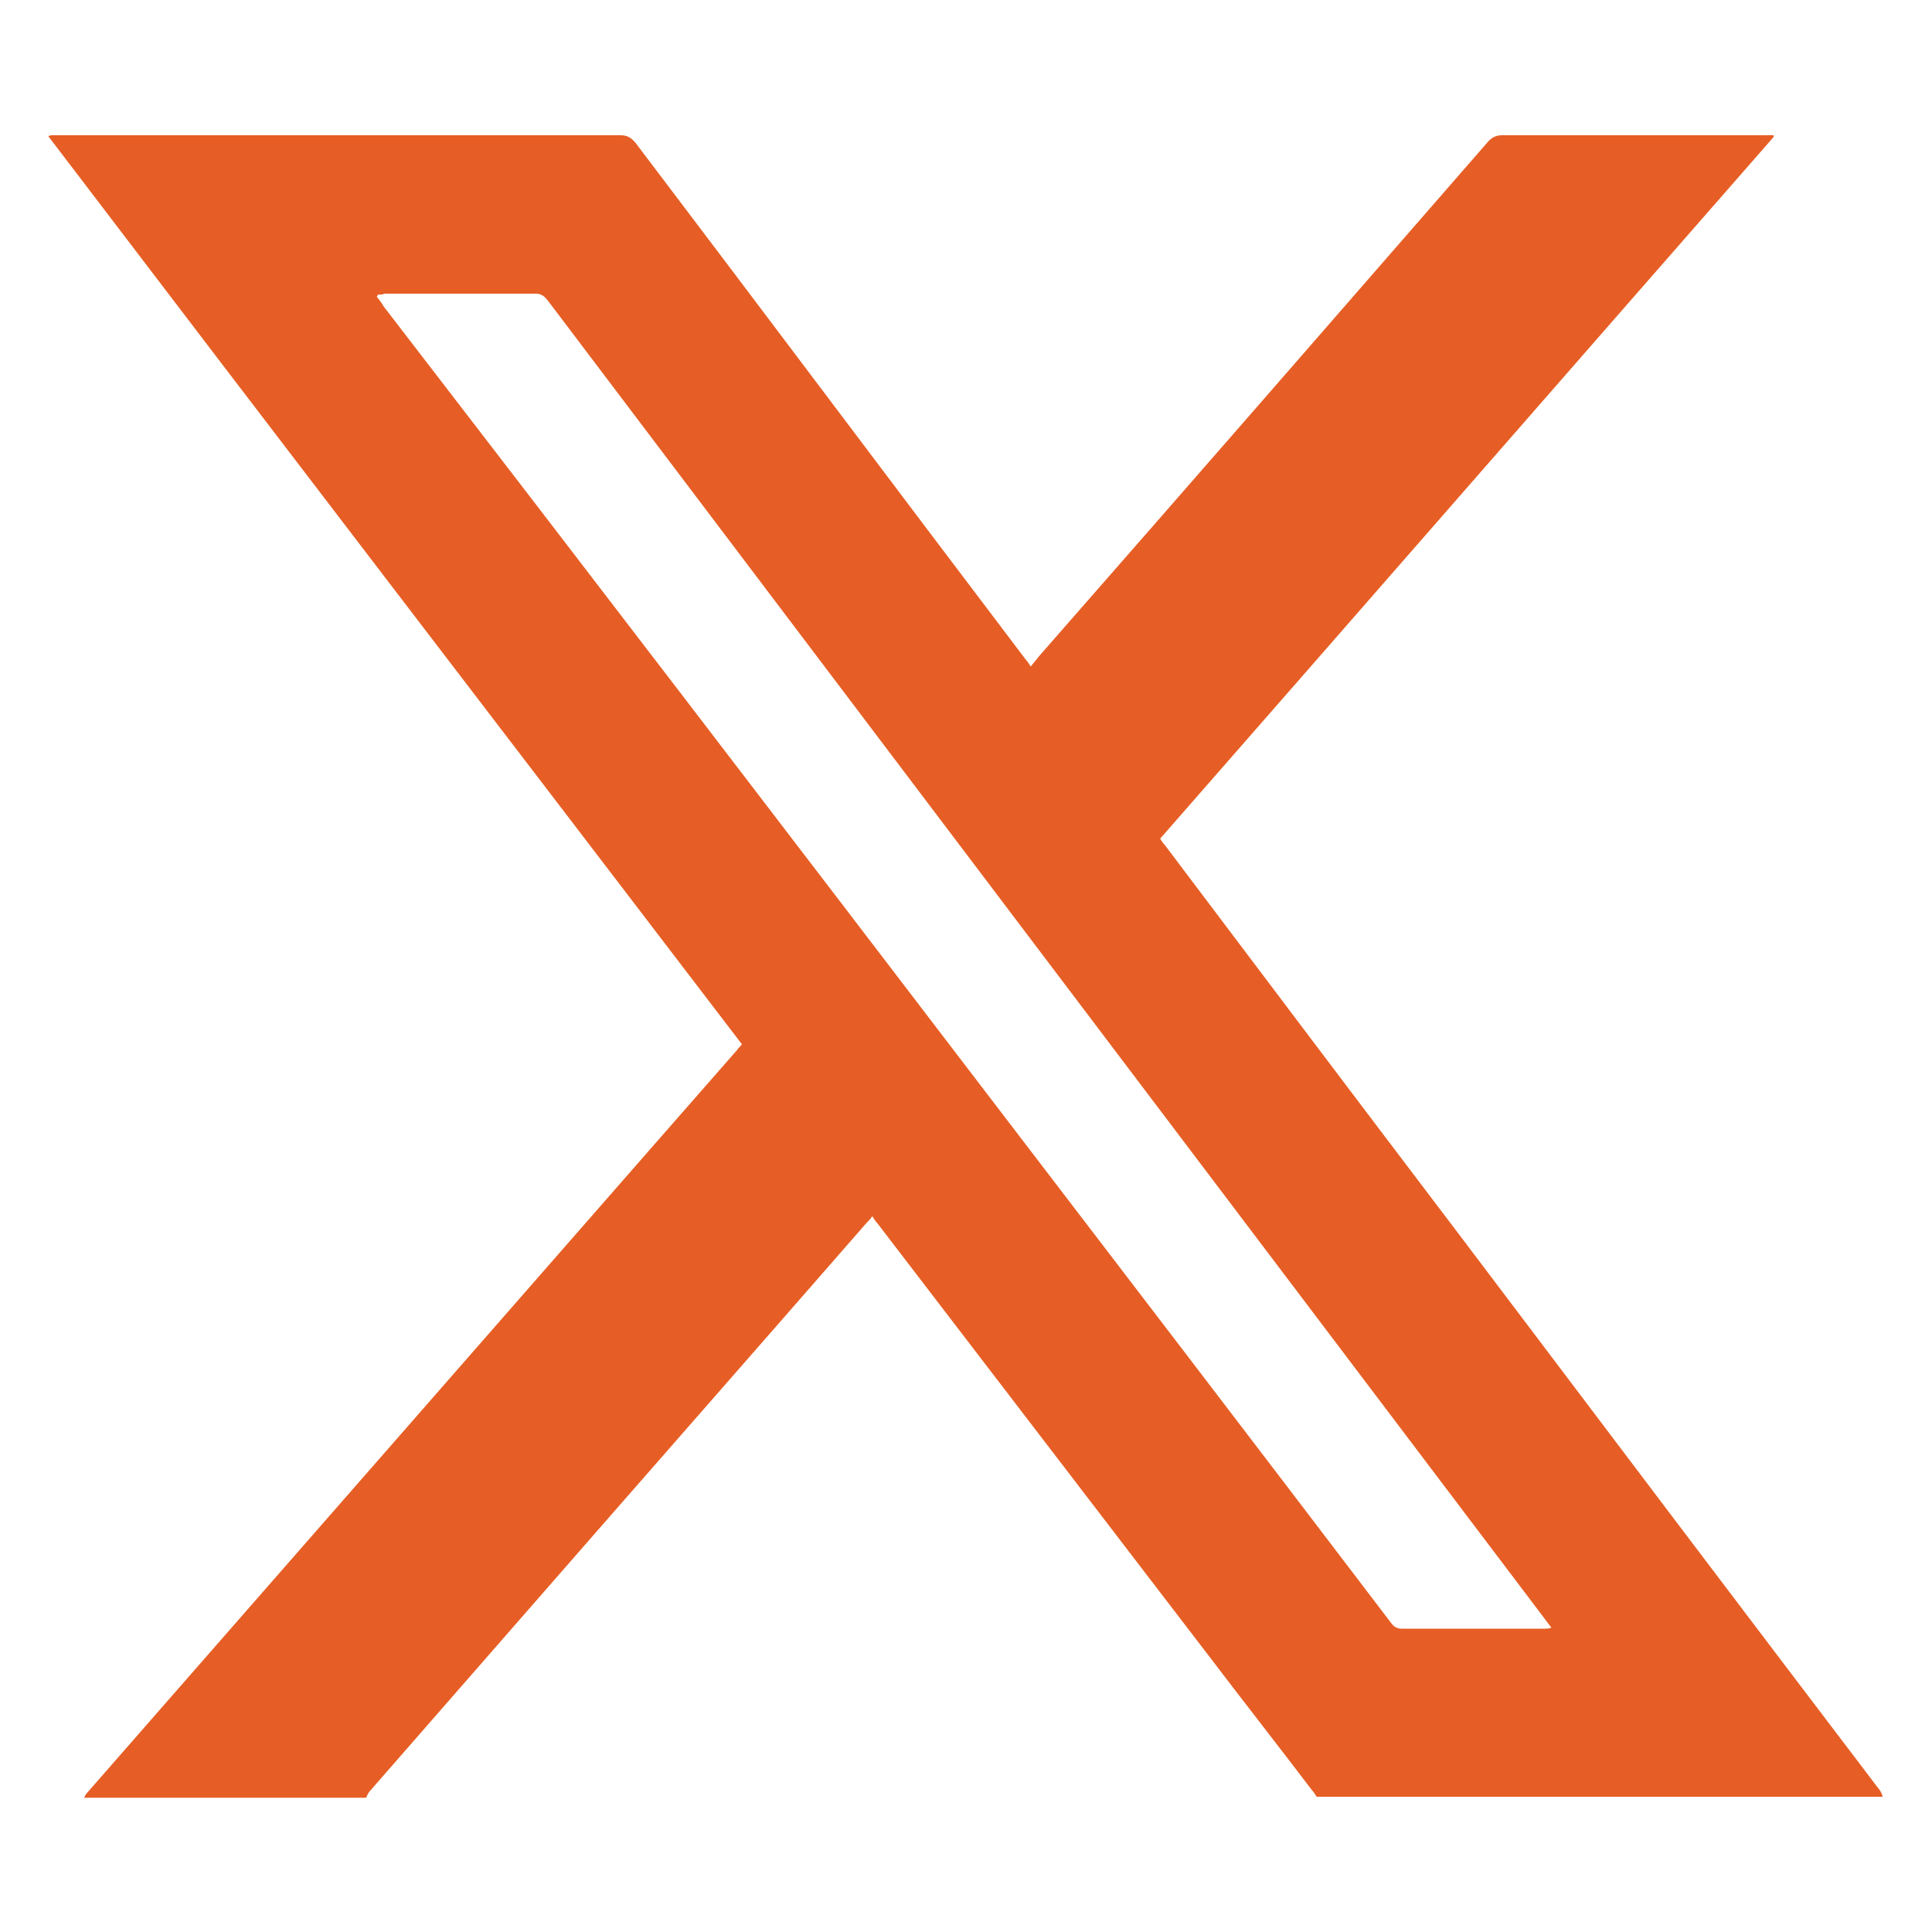
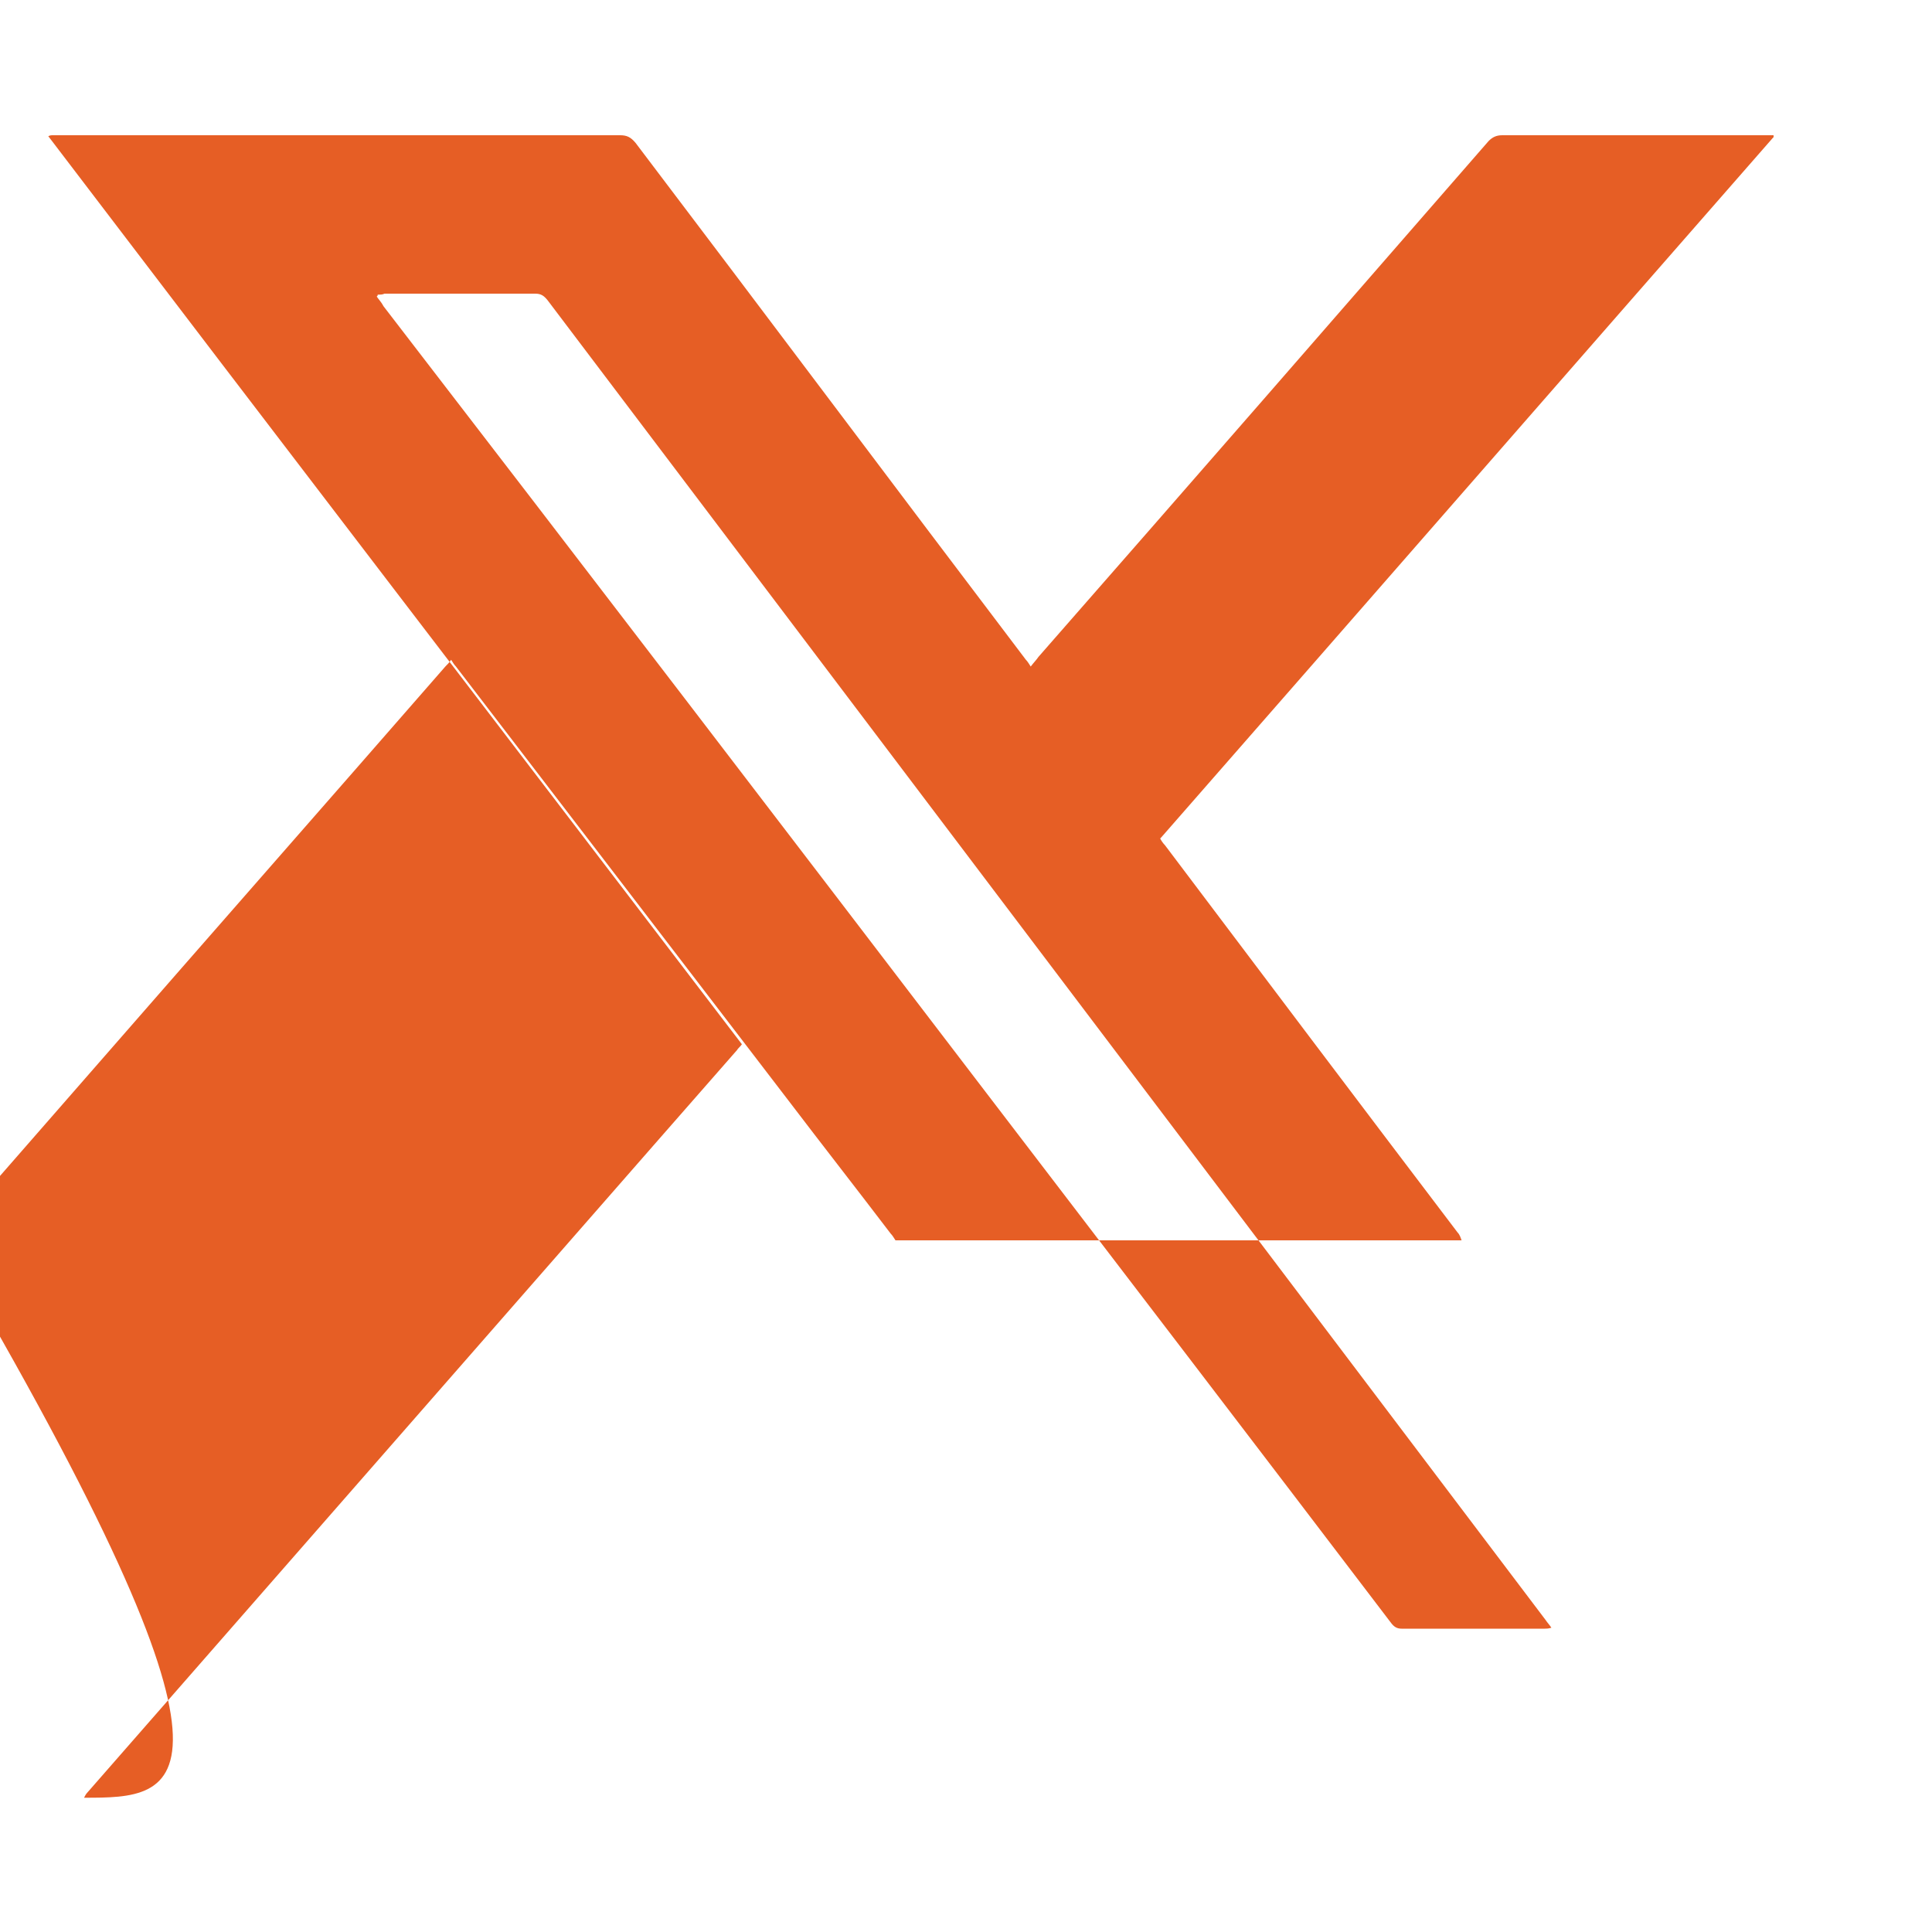
<svg xmlns="http://www.w3.org/2000/svg" version="1.1" id="Layer_1" x="0px" y="0px" viewBox="0 0 200 200" style="enable-background:new 0 0 200 200;" xml:space="preserve">
  <style type="text/css">
	.st0{fill:#E65E25;}
</style>
-   <path class="st0" d="M8.7,186.1c0.1-0.2,0.2-0.4,0.4-0.6c19.6-22.4,39.1-44.7,58.7-67.1c2.8-3.2,5.7-6.5,8.5-9.7  c0.1-0.2,0.3-0.3,0.5-0.6c-23.9-31.3-47.9-62.6-71.8-94C5.2,14,5.3,14,5.5,14c0.2,0,0.3,0,0.5,0c19.4,0,38.8,0,58.2,0  c0.7,0,1.1,0.2,1.6,0.8c13.5,17.8,26.9,35.7,40.4,53.5c0.2,0.2,0.3,0.4,0.5,0.7c0.3-0.4,0.6-0.7,0.8-1  c15.6-17.8,31.1-35.6,46.6-53.4c0.4-0.4,0.8-0.6,1.4-0.6c9.1,0,18.3,0,27.4,0c0.3,0,0.5,0,0.7,0c0,0.1,0,0.1,0,0.1c0,0,0,0,0,0.1  c0,0-0.1,0.1-0.1,0.1c-21.1,24.1-42.2,48.3-63.3,72.4c0,0,0,0-0.1,0.1c0.1,0.2,0.3,0.5,0.5,0.7c10.1,13.4,20.2,26.8,30.3,40.1  c14.5,19.2,29,38.4,43.6,57.6c0.2,0.2,0.3,0.5,0.4,0.8c-19.5,0-39.1,0-58.6,0c-0.2-0.3-0.3-0.5-0.5-0.7c-3.5-4.6-7.1-9.2-10.6-13.8  c-11.5-15-22.9-29.9-34.4-44.9c-0.2-0.2-0.3-0.4-0.5-0.7c-0.2,0.3-0.4,0.5-0.6,0.7c-12.3,14.1-24.6,28.1-36.9,42.2  c-4.8,5.5-9.7,11.1-14.5,16.6c-0.2,0.2-0.3,0.5-0.4,0.7C28.2,186.1,18.4,186.1,8.7,186.1z M39.1,30.5c0,0.1,0,0.1-0.1,0.2  c0.2,0.3,0.5,0.6,0.7,1C60.5,58.7,81.3,85.9,102,113c14,18.3,28,36.6,42,55c0.3,0.4,0.6,0.6,1.1,0.6c4.9,0,9.8,0,14.8,0  c0.2,0,0.4,0,0.7-0.1c-0.2-0.3-0.4-0.5-0.6-0.8c-17.1-22.6-34.1-45.1-51.2-67.7c-17.4-23-34.7-45.9-52.1-68.9  c-0.4-0.5-0.7-0.7-1.3-0.7c-5.2,0-10.4,0-15.6,0C39.6,30.5,39.4,30.5,39.1,30.5z" />
+   <path class="st0" d="M8.7,186.1c0.1-0.2,0.2-0.4,0.4-0.6c19.6-22.4,39.1-44.7,58.7-67.1c2.8-3.2,5.7-6.5,8.5-9.7  c0.1-0.2,0.3-0.3,0.5-0.6c-23.9-31.3-47.9-62.6-71.8-94C5.2,14,5.3,14,5.5,14c0.2,0,0.3,0,0.5,0c19.4,0,38.8,0,58.2,0  c0.7,0,1.1,0.2,1.6,0.8c13.5,17.8,26.9,35.7,40.4,53.5c0.2,0.2,0.3,0.4,0.5,0.7c0.3-0.4,0.6-0.7,0.8-1  c15.6-17.8,31.1-35.6,46.6-53.4c0.4-0.4,0.8-0.6,1.4-0.6c9.1,0,18.3,0,27.4,0c0.3,0,0.5,0,0.7,0c0,0.1,0,0.1,0,0.1c0,0,0,0,0,0.1  c0,0-0.1,0.1-0.1,0.1c-21.1,24.1-42.2,48.3-63.3,72.4c0,0,0,0-0.1,0.1c0.1,0.2,0.3,0.5,0.5,0.7c10.1,13.4,20.2,26.8,30.3,40.1  c0.2,0.2,0.3,0.5,0.4,0.8c-19.5,0-39.1,0-58.6,0c-0.2-0.3-0.3-0.5-0.5-0.7c-3.5-4.6-7.1-9.2-10.6-13.8  c-11.5-15-22.9-29.9-34.4-44.9c-0.2-0.2-0.3-0.4-0.5-0.7c-0.2,0.3-0.4,0.5-0.6,0.7c-12.3,14.1-24.6,28.1-36.9,42.2  c-4.8,5.5-9.7,11.1-14.5,16.6c-0.2,0.2-0.3,0.5-0.4,0.7C28.2,186.1,18.4,186.1,8.7,186.1z M39.1,30.5c0,0.1,0,0.1-0.1,0.2  c0.2,0.3,0.5,0.6,0.7,1C60.5,58.7,81.3,85.9,102,113c14,18.3,28,36.6,42,55c0.3,0.4,0.6,0.6,1.1,0.6c4.9,0,9.8,0,14.8,0  c0.2,0,0.4,0,0.7-0.1c-0.2-0.3-0.4-0.5-0.6-0.8c-17.1-22.6-34.1-45.1-51.2-67.7c-17.4-23-34.7-45.9-52.1-68.9  c-0.4-0.5-0.7-0.7-1.3-0.7c-5.2,0-10.4,0-15.6,0C39.6,30.5,39.4,30.5,39.1,30.5z" />
</svg>